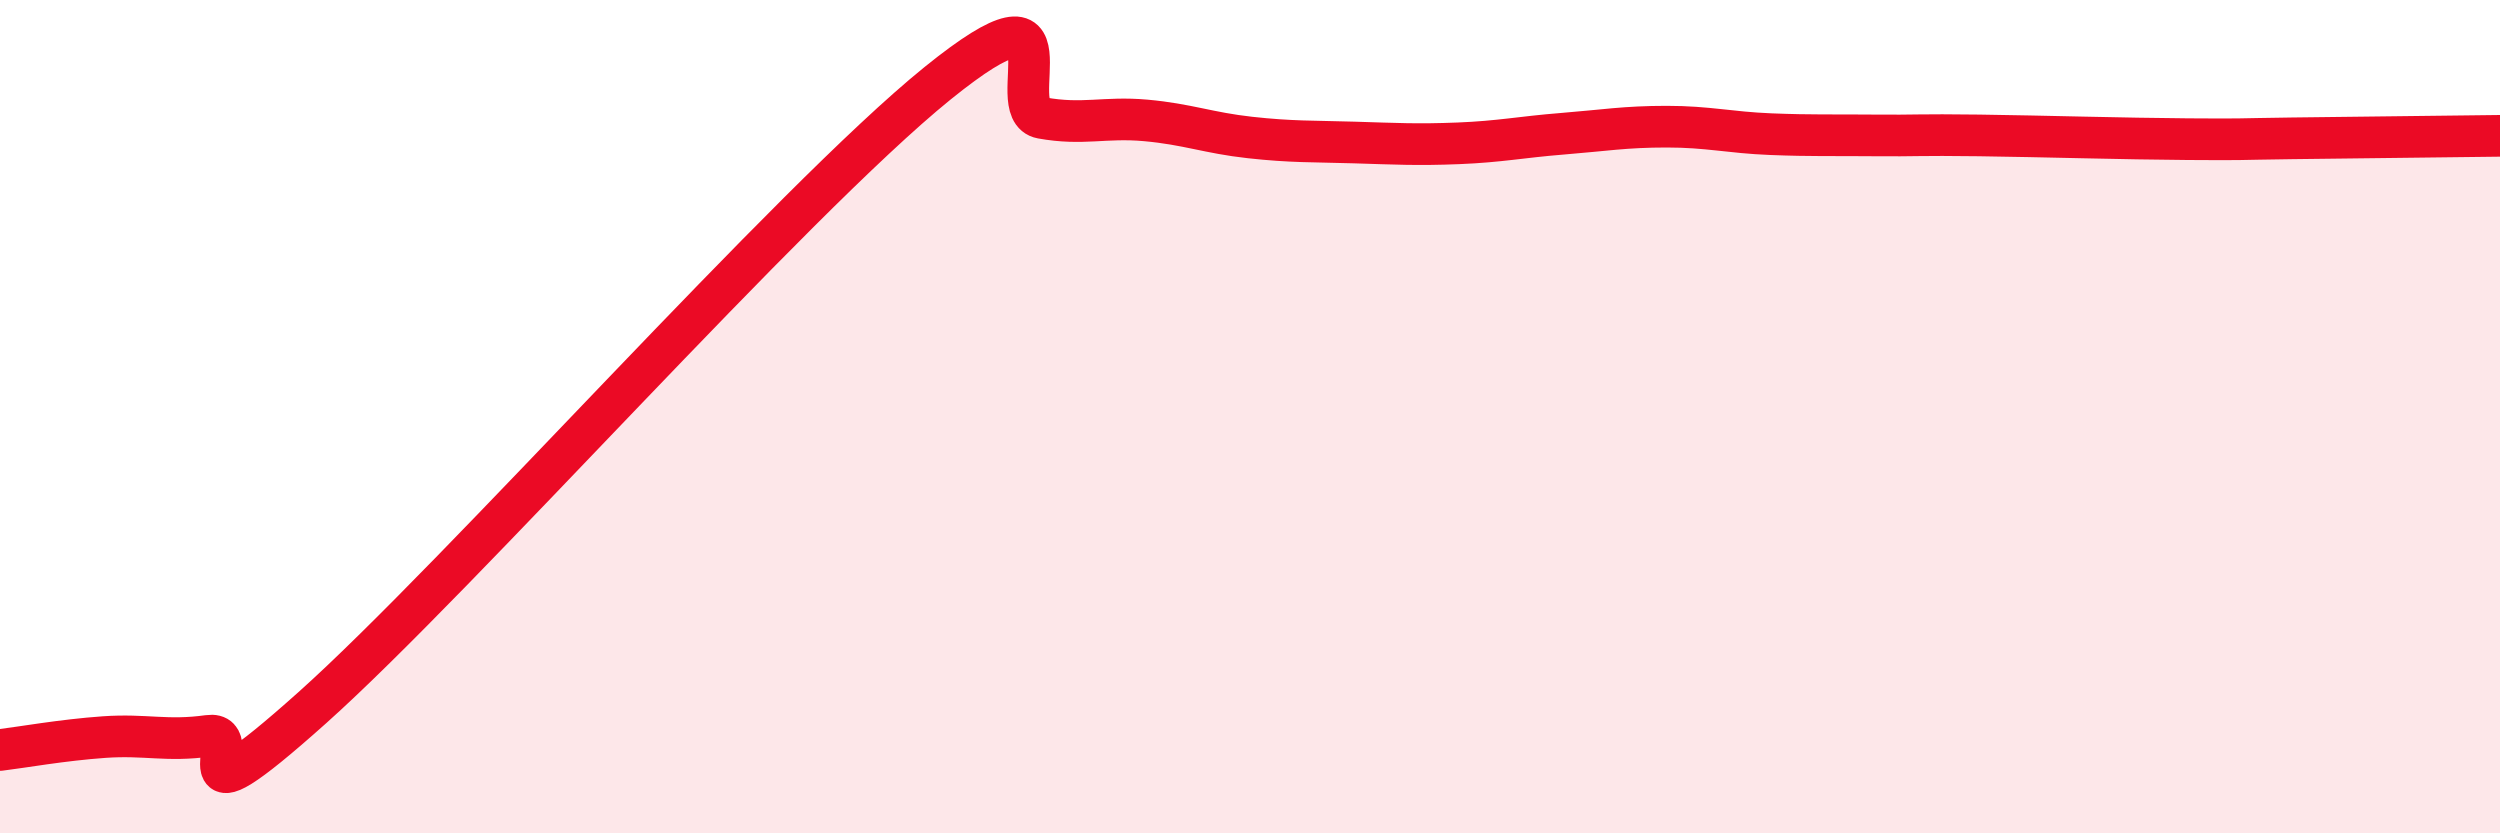
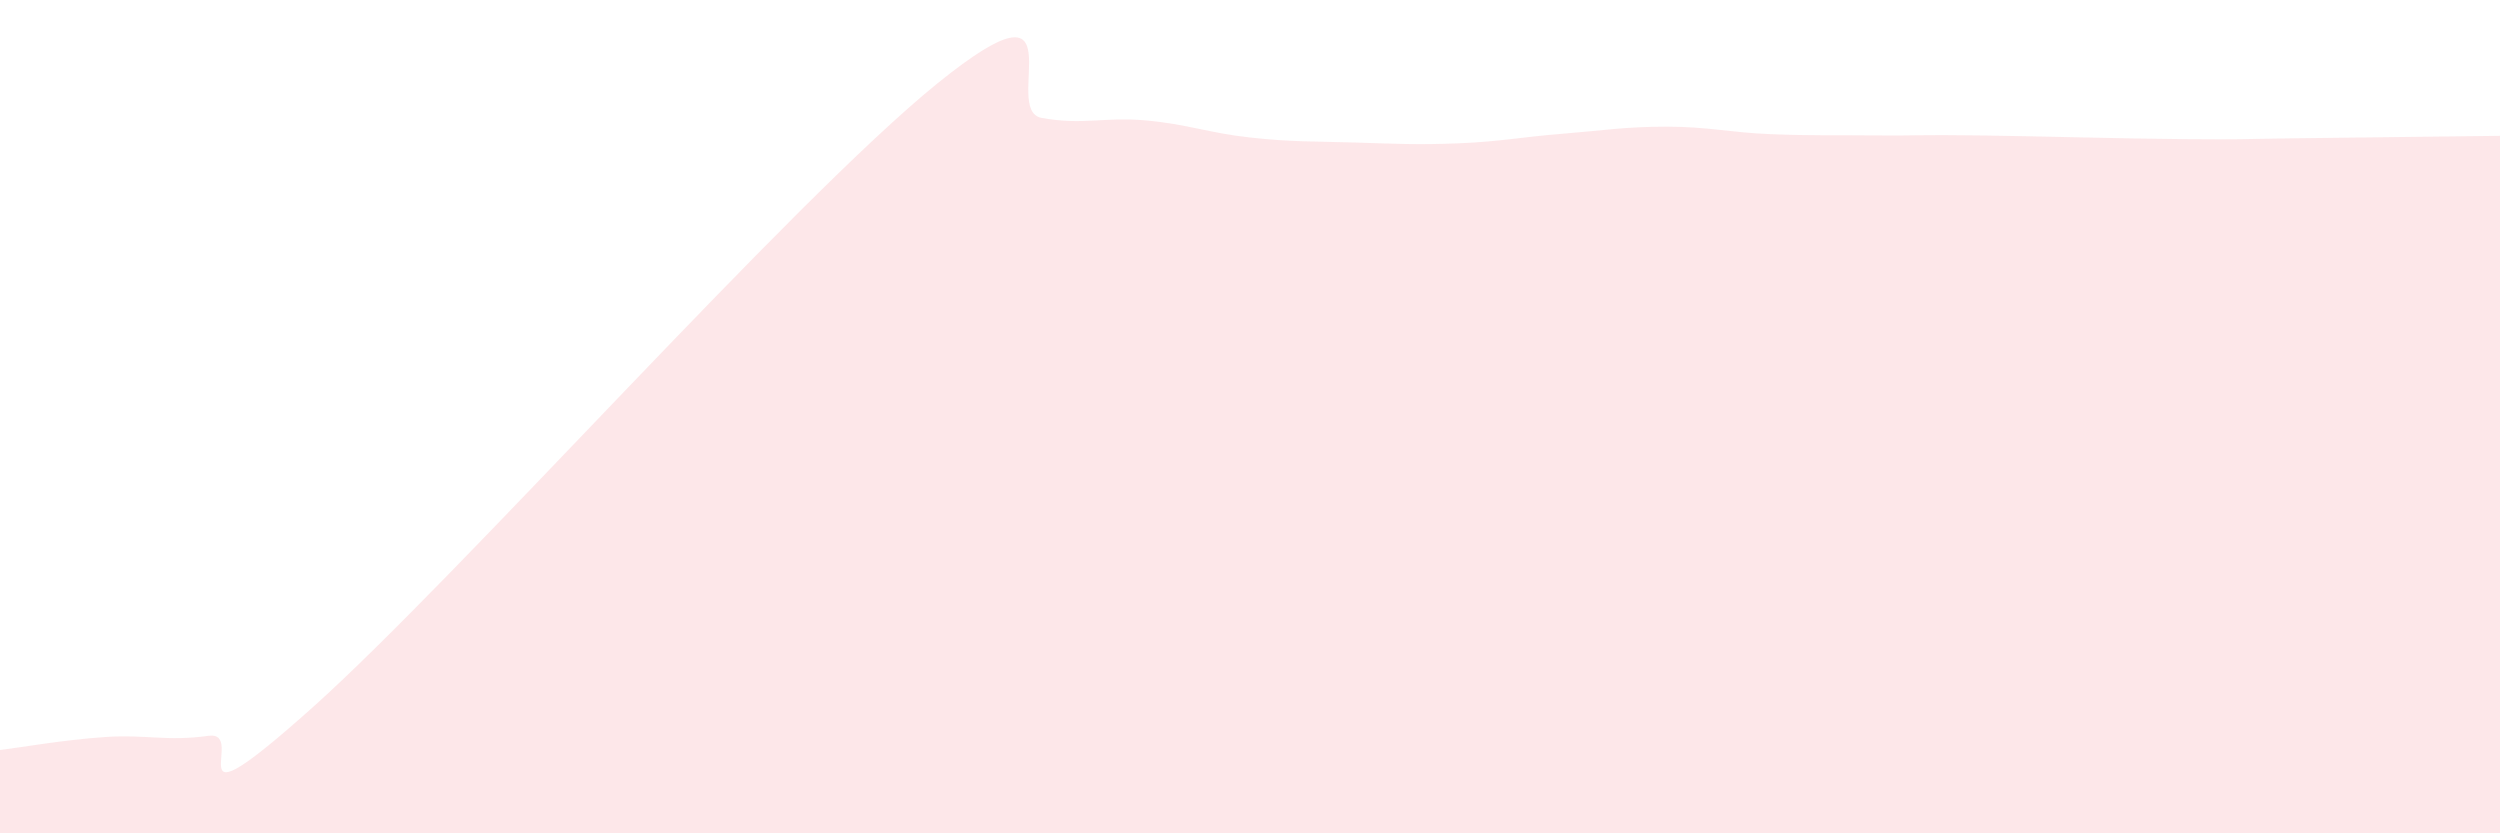
<svg xmlns="http://www.w3.org/2000/svg" width="60" height="20" viewBox="0 0 60 20">
  <path d="M 0,18 C 0.5,17.94 1.5,17.76 2.5,17.69 C 3.5,17.62 4,17.8 5,17.66 C 6,17.52 4,20.11 7.5,16.98 C 11,13.85 19,4.83 22.5,2 C 26,-0.83 24,2.65 25,2.83 C 26,3.01 26.5,2.8 27.5,2.89 C 28.5,2.98 29,3.19 30,3.3 C 31,3.41 31.5,3.39 32.5,3.42 C 33.5,3.45 34,3.48 35,3.44 C 36,3.4 36.5,3.29 37.5,3.21 C 38.5,3.13 39,3.04 40,3.04 C 41,3.04 41.5,3.18 42.5,3.22 C 43.5,3.26 44,3.24 45,3.25 C 46,3.26 46,3.23 47.5,3.25 C 49,3.27 51,3.33 52.5,3.34 C 54,3.35 53.5,3.34 55,3.32 C 56.5,3.3 59,3.27 60,3.26L60 20L0 20Z" fill="#EB0A25" opacity="0.1" stroke-linecap="round" stroke-linejoin="round" />
-   <path d="M 0,18 C 0.5,17.94 1.5,17.76 2.5,17.69 C 3.5,17.62 4,17.8 5,17.66 C 6,17.52 4,20.11 7.5,16.98 C 11,13.85 19,4.83 22.5,2 C 26,-0.83 24,2.65 25,2.83 C 26,3.01 26.5,2.8 27.5,2.89 C 28.5,2.98 29,3.19 30,3.3 C 31,3.41 31.5,3.39 32.5,3.42 C 33.5,3.45 34,3.48 35,3.44 C 36,3.4 36.5,3.29 37.5,3.21 C 38.5,3.13 39,3.04 40,3.04 C 41,3.04 41.5,3.18 42.5,3.22 C 43.5,3.26 44,3.24 45,3.25 C 46,3.26 46,3.23 47.5,3.25 C 49,3.27 51,3.33 52.5,3.34 C 54,3.35 53.5,3.34 55,3.32 C 56.5,3.3 59,3.27 60,3.26" stroke="#EB0A25" stroke-width="1" fill="none" stroke-linecap="round" stroke-linejoin="round" />
</svg>